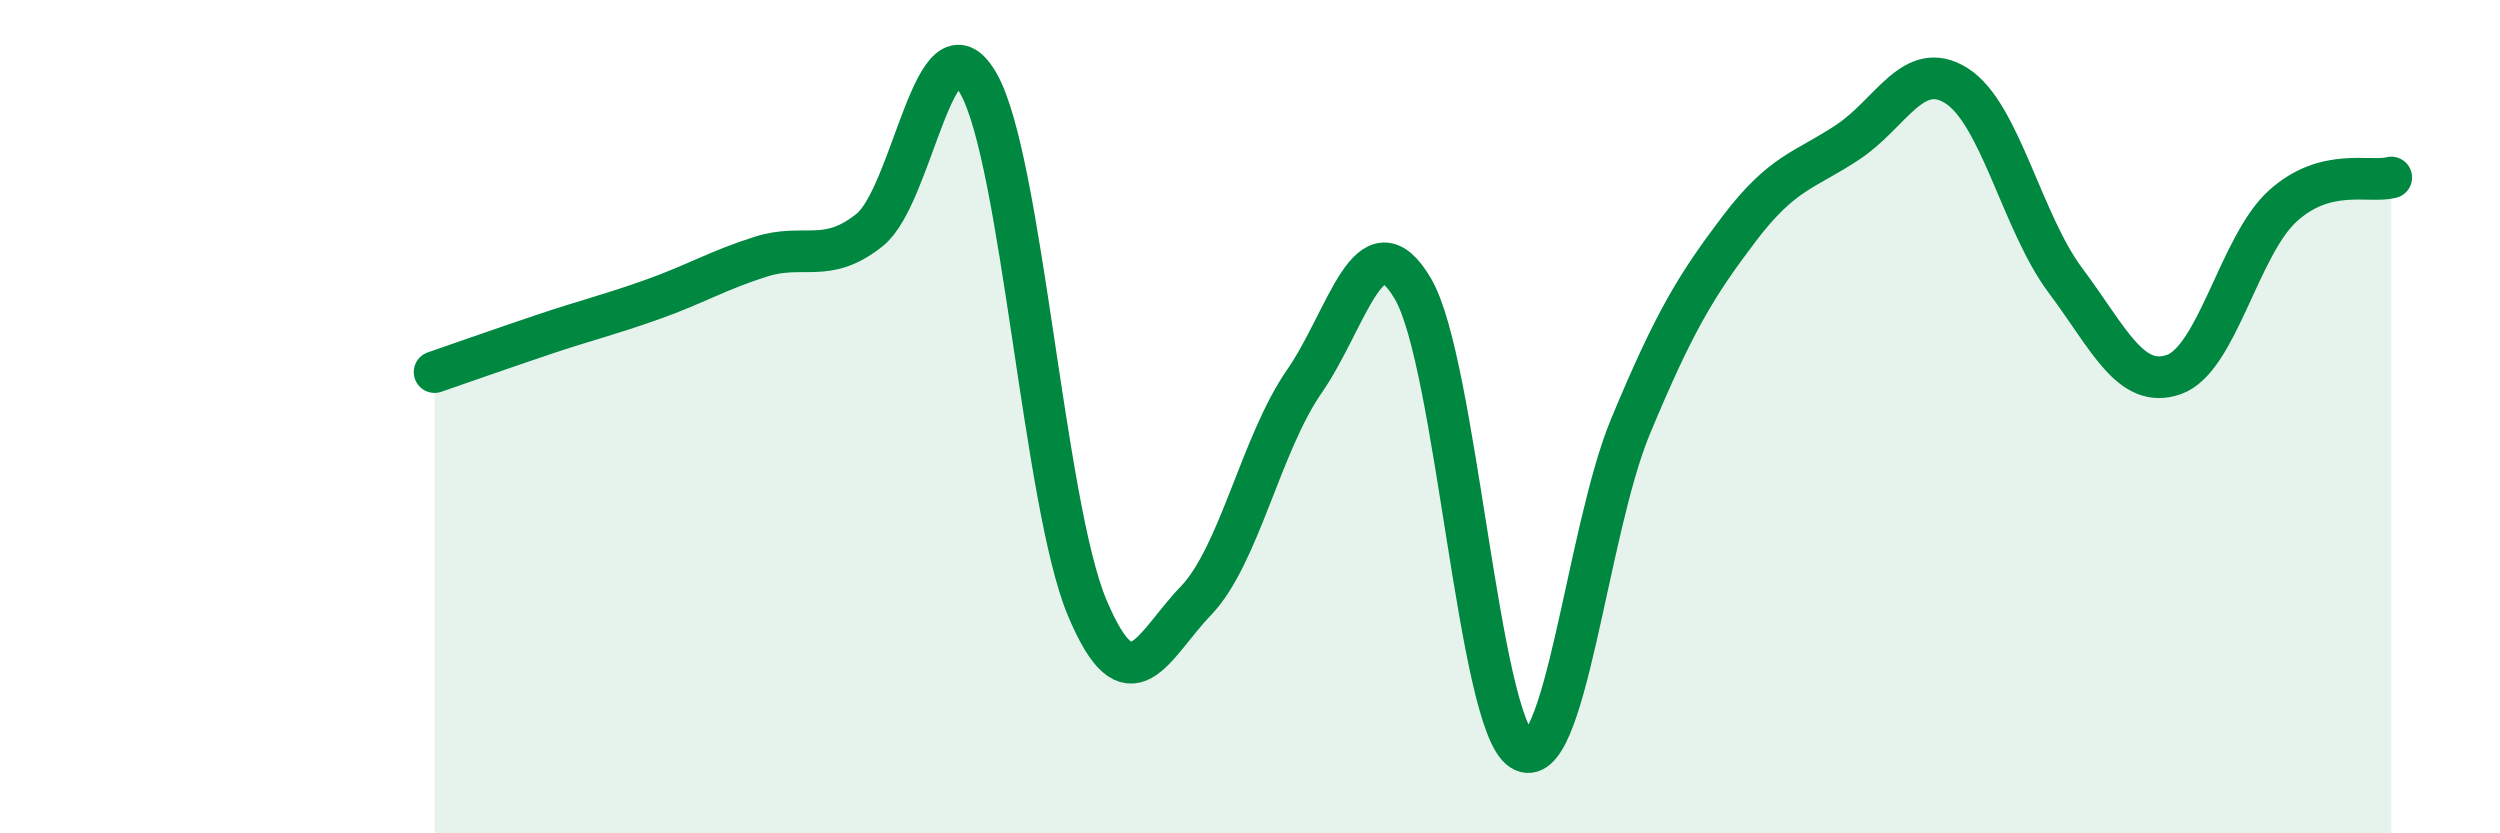
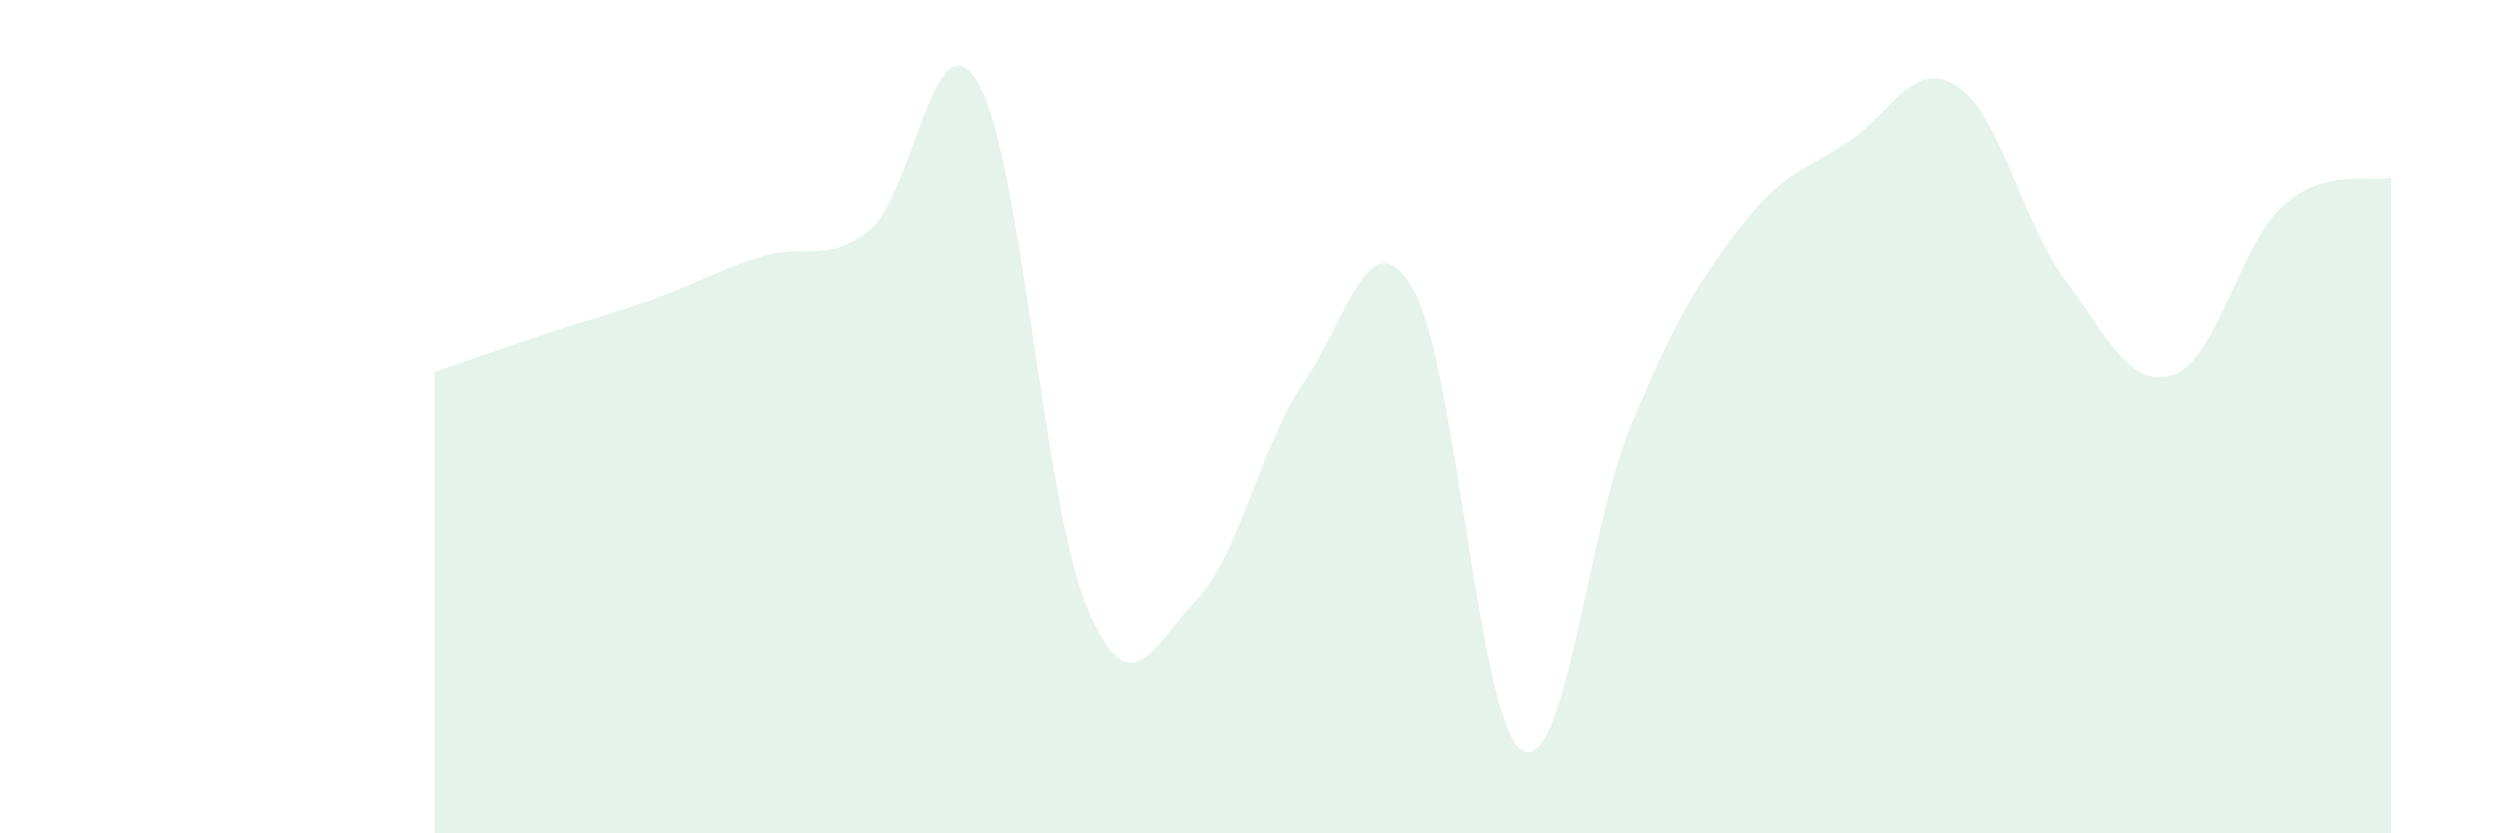
<svg xmlns="http://www.w3.org/2000/svg" width="60" height="20" viewBox="0 0 60 20">
  <path d="M 10.43,8.93 C 10.95,8.75 12,8.38 13.04,8.03 C 14.08,7.68 14.61,7.56 15.65,7.19 C 16.69,6.82 17.22,6.49 18.26,6.16 C 19.3,5.83 19.83,6.35 20.87,5.52 C 21.91,4.69 22.44,0.19 23.48,2 C 24.52,3.81 25.05,12.1 26.09,14.58 C 27.13,17.06 27.66,15.5 28.7,14.42 C 29.74,13.34 30.26,10.66 31.3,9.16 C 32.34,7.66 32.87,5.16 33.91,6.93 C 34.95,8.7 35.48,17.34 36.52,18 C 37.56,18.66 38.09,12.74 39.13,10.24 C 40.17,7.74 40.7,6.86 41.74,5.49 C 42.78,4.12 43.31,4.1 44.35,3.41 C 45.39,2.72 45.92,1.4 46.96,2.06 C 48,2.72 48.53,5.34 49.57,6.73 C 50.61,8.12 51.13,9.35 52.17,8.99 C 53.21,8.63 53.74,5.9 54.78,4.95 C 55.82,4 56.87,4.4 57.39,4.26L57.39 20L10.43 20Z" fill="#008740" opacity="0.1" stroke-linecap="round" stroke-linejoin="round" />
-   <path d="M 10.43,8.93 C 10.95,8.75 12,8.38 13.04,8.03 C 14.08,7.68 14.61,7.56 15.65,7.19 C 16.69,6.82 17.22,6.49 18.26,6.16 C 19.3,5.83 19.83,6.35 20.87,5.52 C 21.91,4.69 22.44,0.19 23.48,2 C 24.52,3.81 25.05,12.1 26.09,14.58 C 27.13,17.06 27.66,15.5 28.7,14.42 C 29.74,13.34 30.26,10.66 31.3,9.16 C 32.34,7.66 32.87,5.16 33.91,6.93 C 34.95,8.7 35.48,17.34 36.52,18 C 37.56,18.66 38.09,12.74 39.13,10.24 C 40.17,7.74 40.7,6.86 41.74,5.49 C 42.78,4.12 43.31,4.1 44.35,3.41 C 45.39,2.72 45.92,1.4 46.96,2.06 C 48,2.72 48.53,5.34 49.57,6.73 C 50.61,8.12 51.13,9.35 52.17,8.99 C 53.21,8.63 53.74,5.9 54.78,4.95 C 55.82,4 56.87,4.4 57.39,4.26" stroke="#008740" stroke-width="1" fill="none" stroke-linecap="round" stroke-linejoin="round" />
</svg>